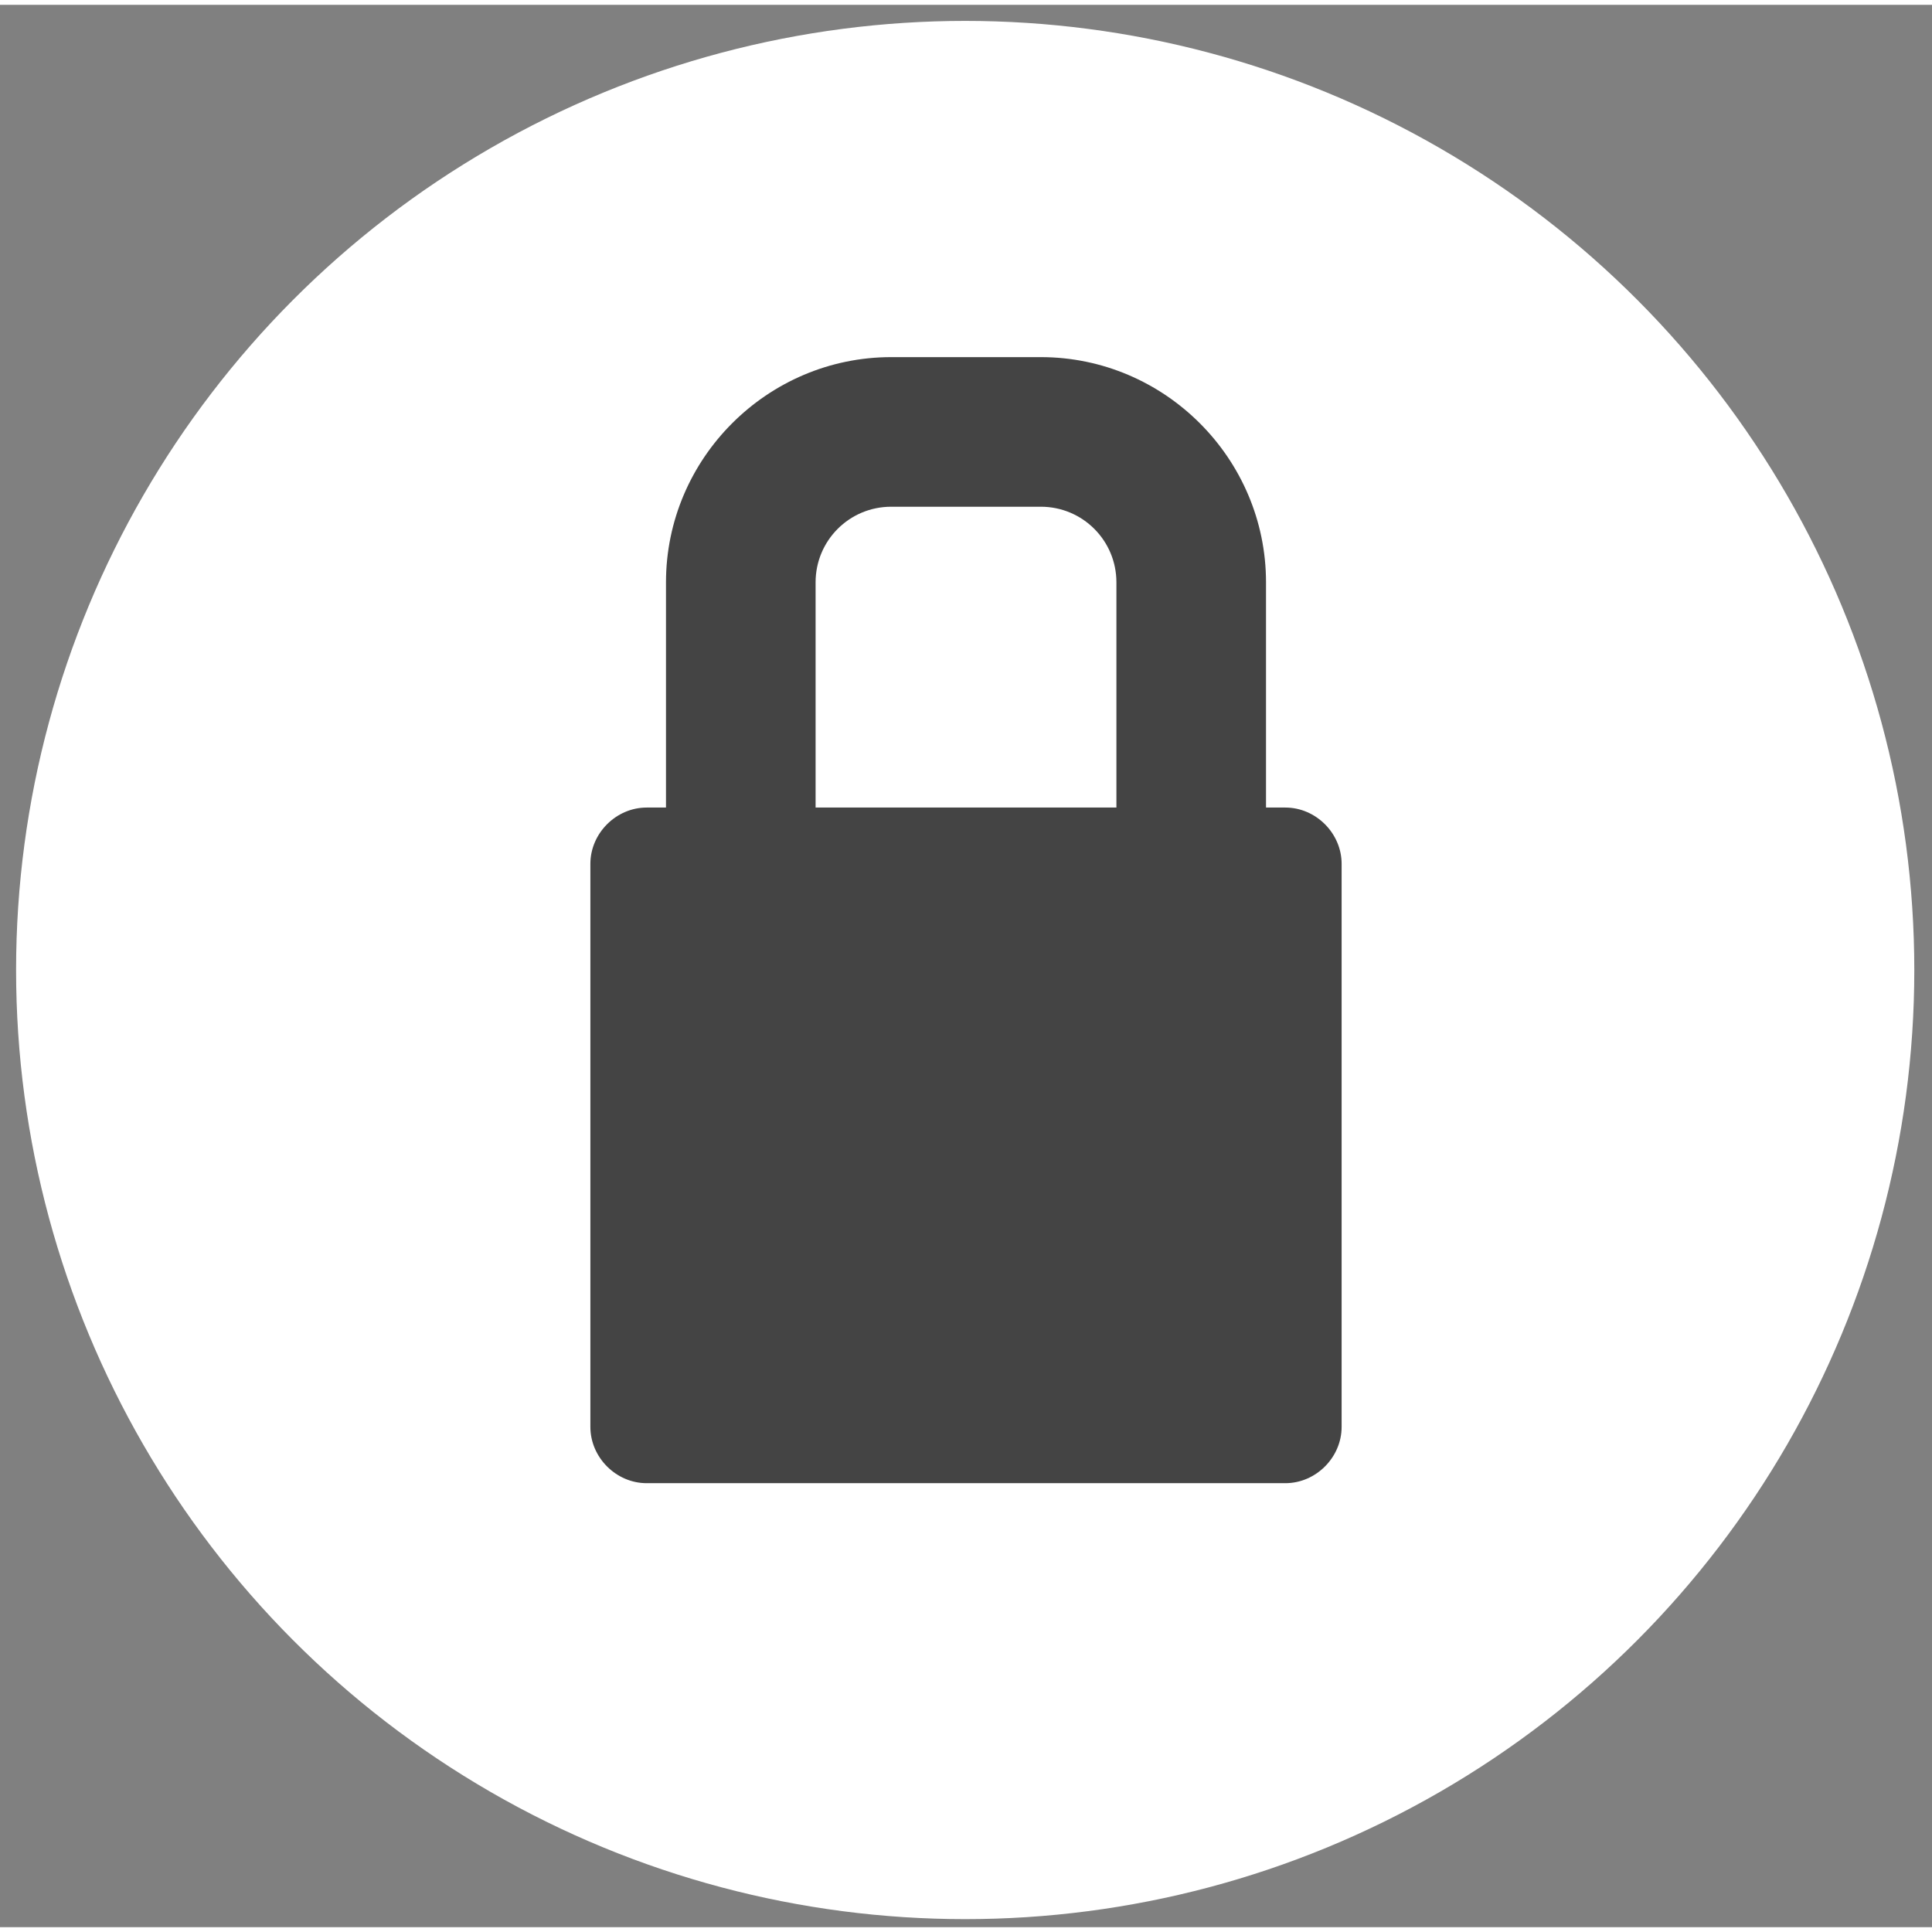
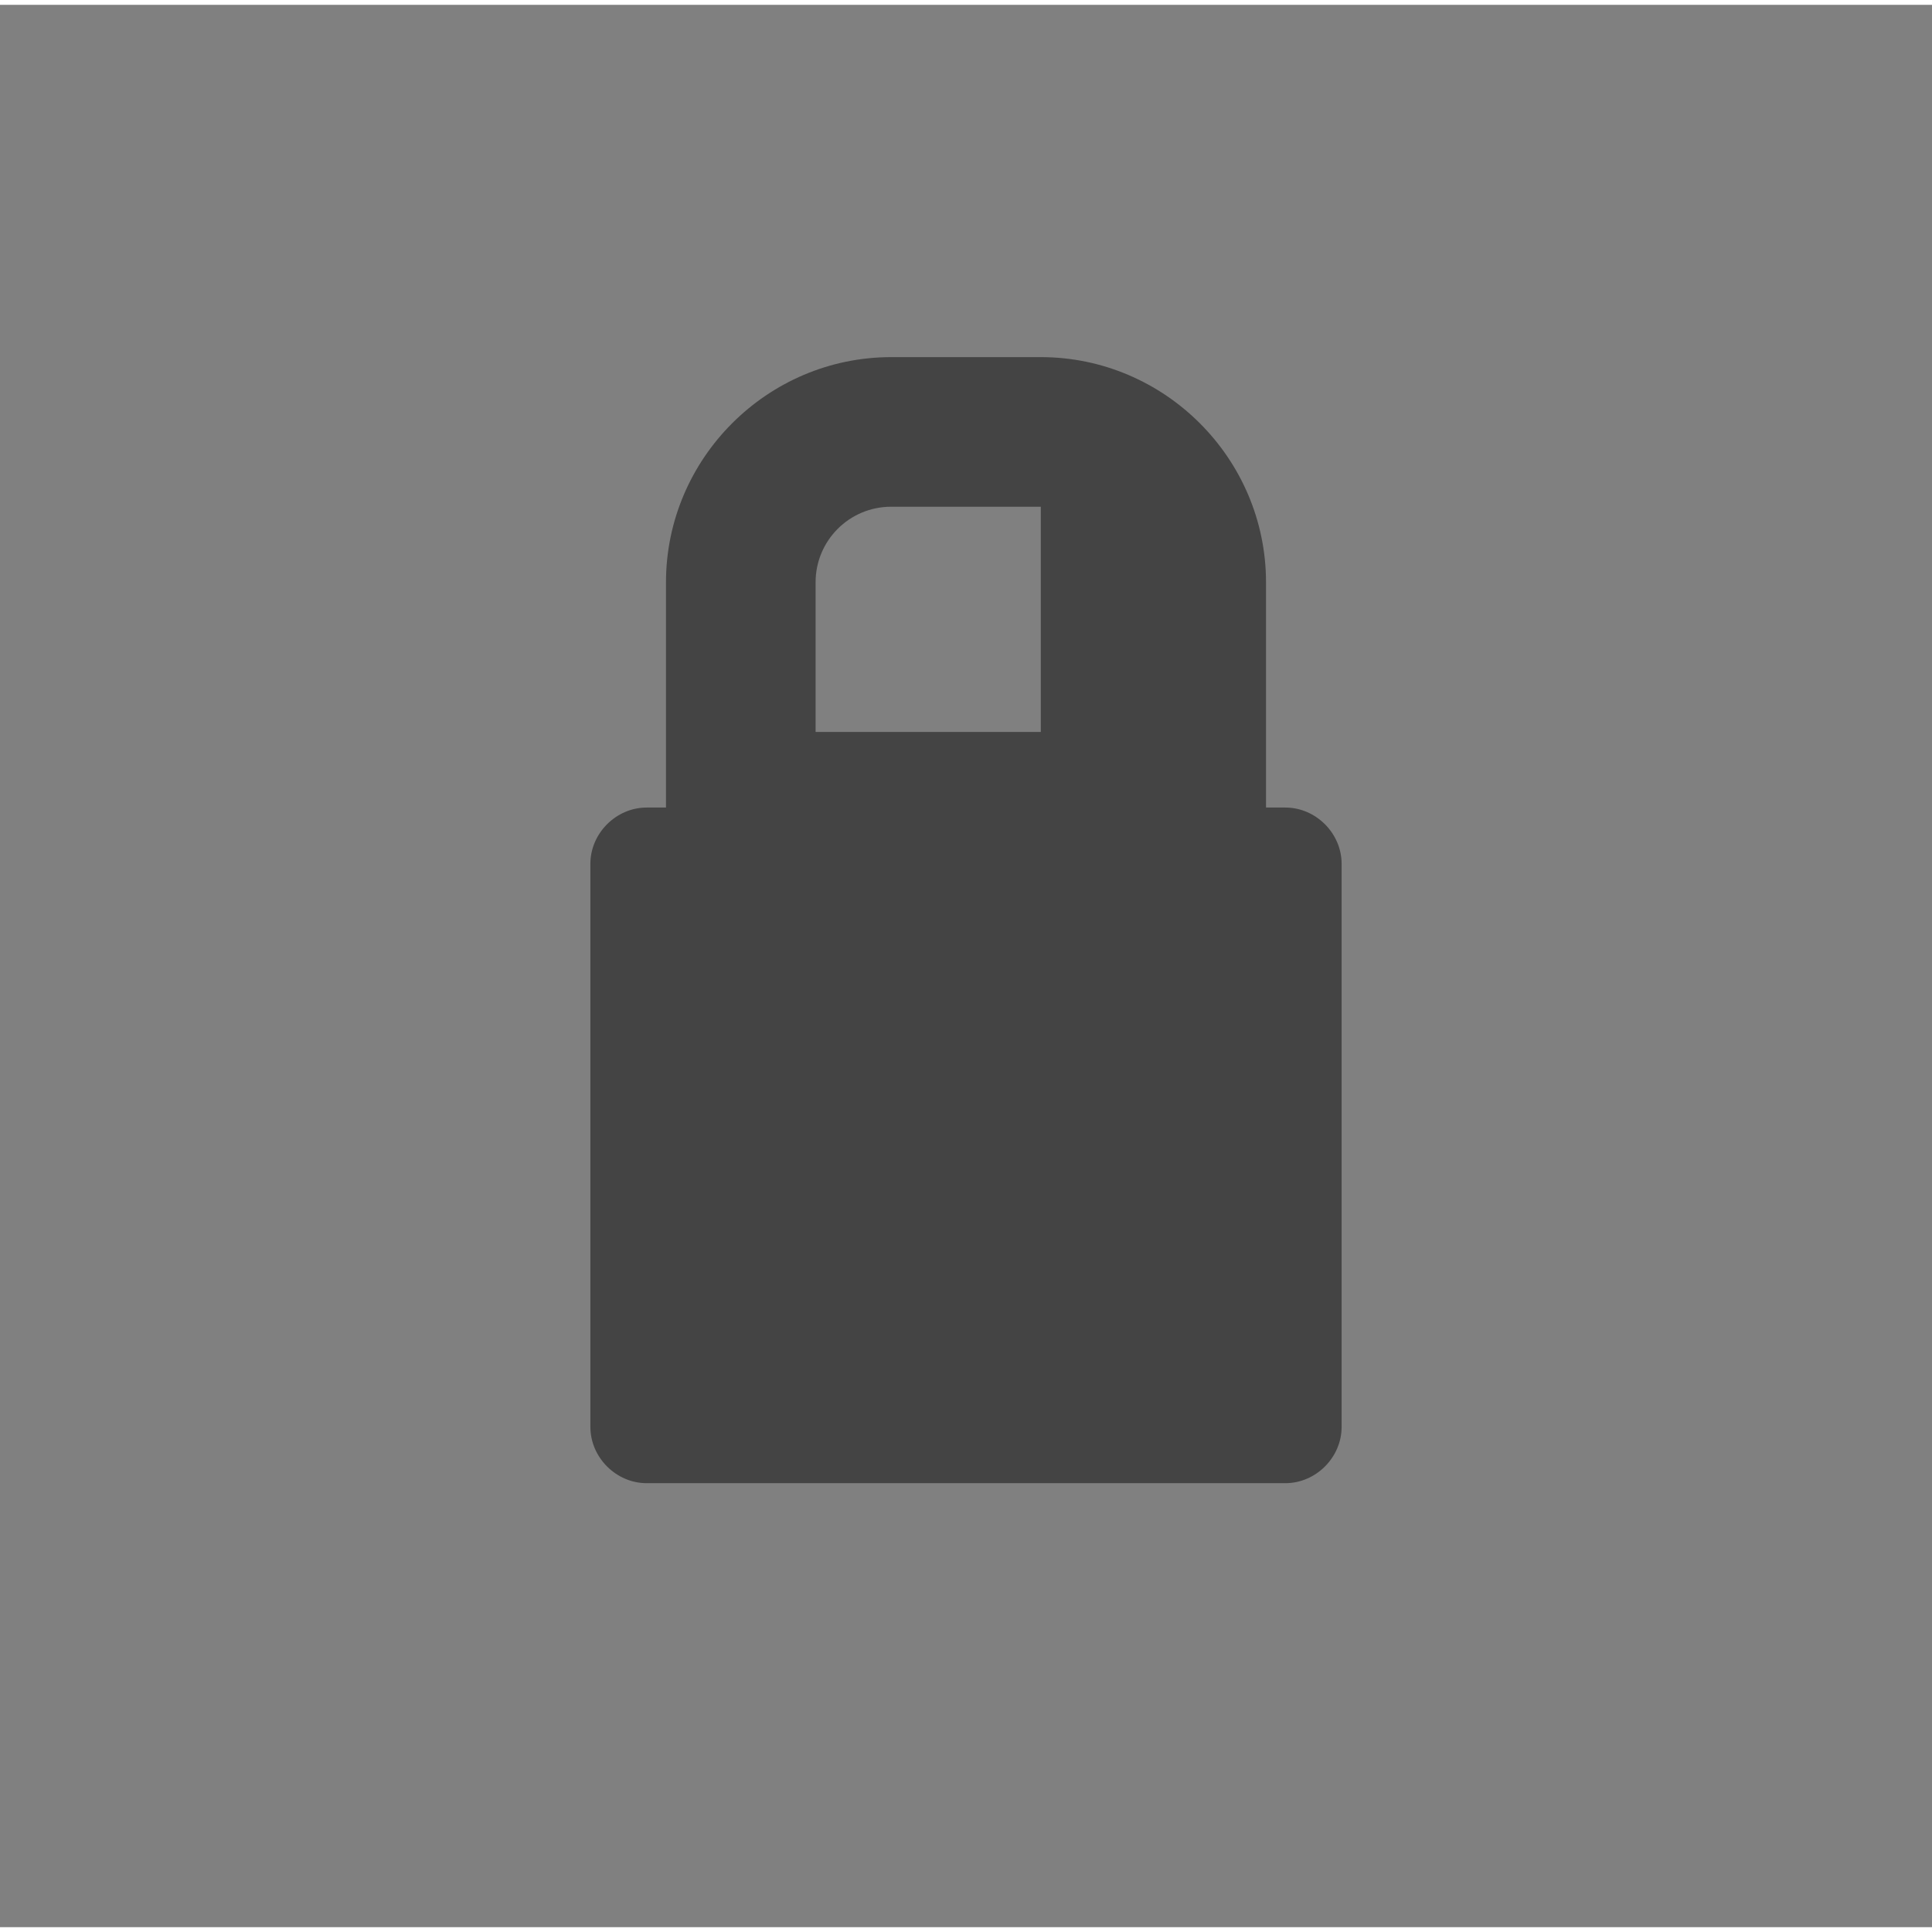
<svg xmlns="http://www.w3.org/2000/svg" width="24" height="24" version="1.1" id="Layer_1" x="0px" y="0px" viewBox="0 0 120.1 119.5" style="enable-background:new 0 0 120.1 119.5;" xml:space="preserve">
  <rect x="0" y="0" width="120.1" height="119.5" fill="#808080" stroke="none" />
  <style type="text/css">
	.st0{fill:#FFFFFF;}
	.st1{fill:#444444;}
</style>
  <g>
-     <circle class="st0" cx="60" cy="60" r="59" />
-     <path class="st1" d="M79.9,49.9h-1.2v-14c0-7.7-6.3-14-14-14h-9.3c-7.7,0-14,6.3-14,14v14h-1.2c-1.9,0-3.5,1.6-3.5,3.5v35   c0,1.9,1.6,3.5,3.5,3.5h39.7c1.9,0,3.5-1.6,3.5-3.5v-35C83.4,51.5,81.8,49.9,79.9,49.9z M50.7,35.9c0-2.6,2.1-4.7,4.7-4.7h9.3   c2.6,0,4.7,2.1,4.7,4.7v14H50.7V35.9z" />
+     <path class="st1" d="M79.9,49.9h-1.2v-14c0-7.7-6.3-14-14-14h-9.3c-7.7,0-14,6.3-14,14v14h-1.2c-1.9,0-3.5,1.6-3.5,3.5v35   c0,1.9,1.6,3.5,3.5,3.5h39.7c1.9,0,3.5-1.6,3.5-3.5v-35C83.4,51.5,81.8,49.9,79.9,49.9z M50.7,35.9c0-2.6,2.1-4.7,4.7-4.7h9.3   v14H50.7V35.9z" />
  </g>
</svg>